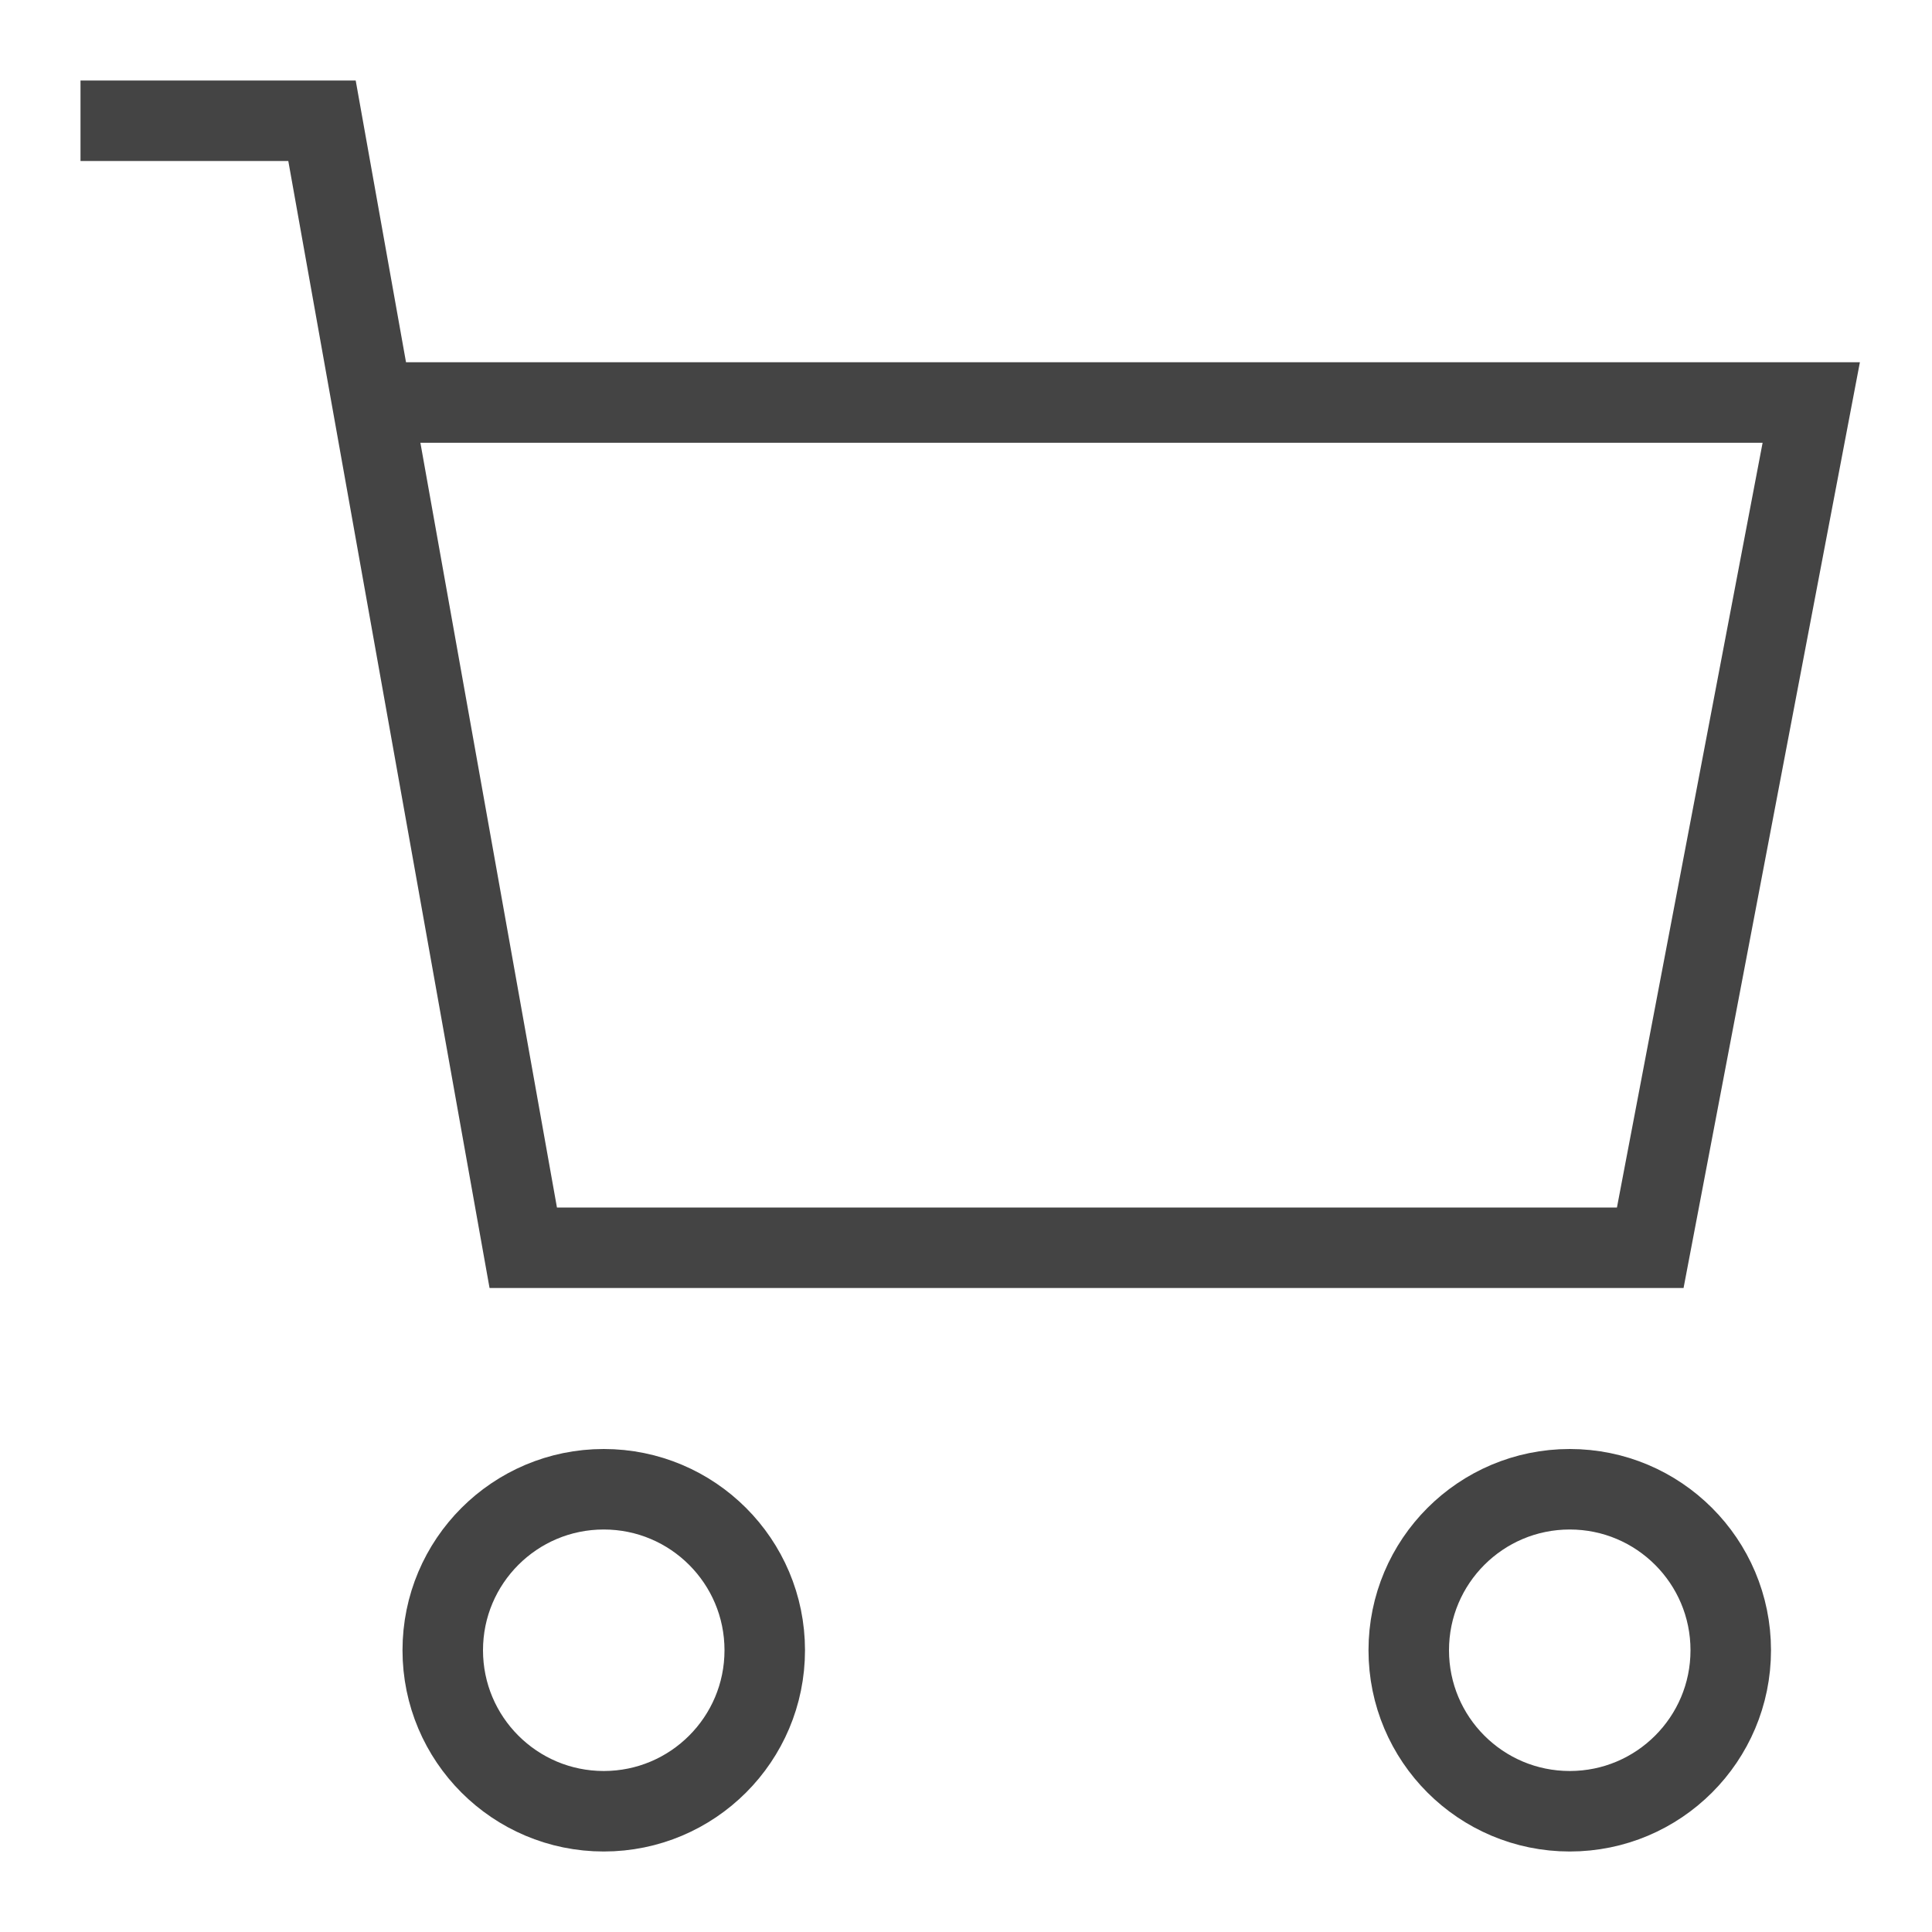
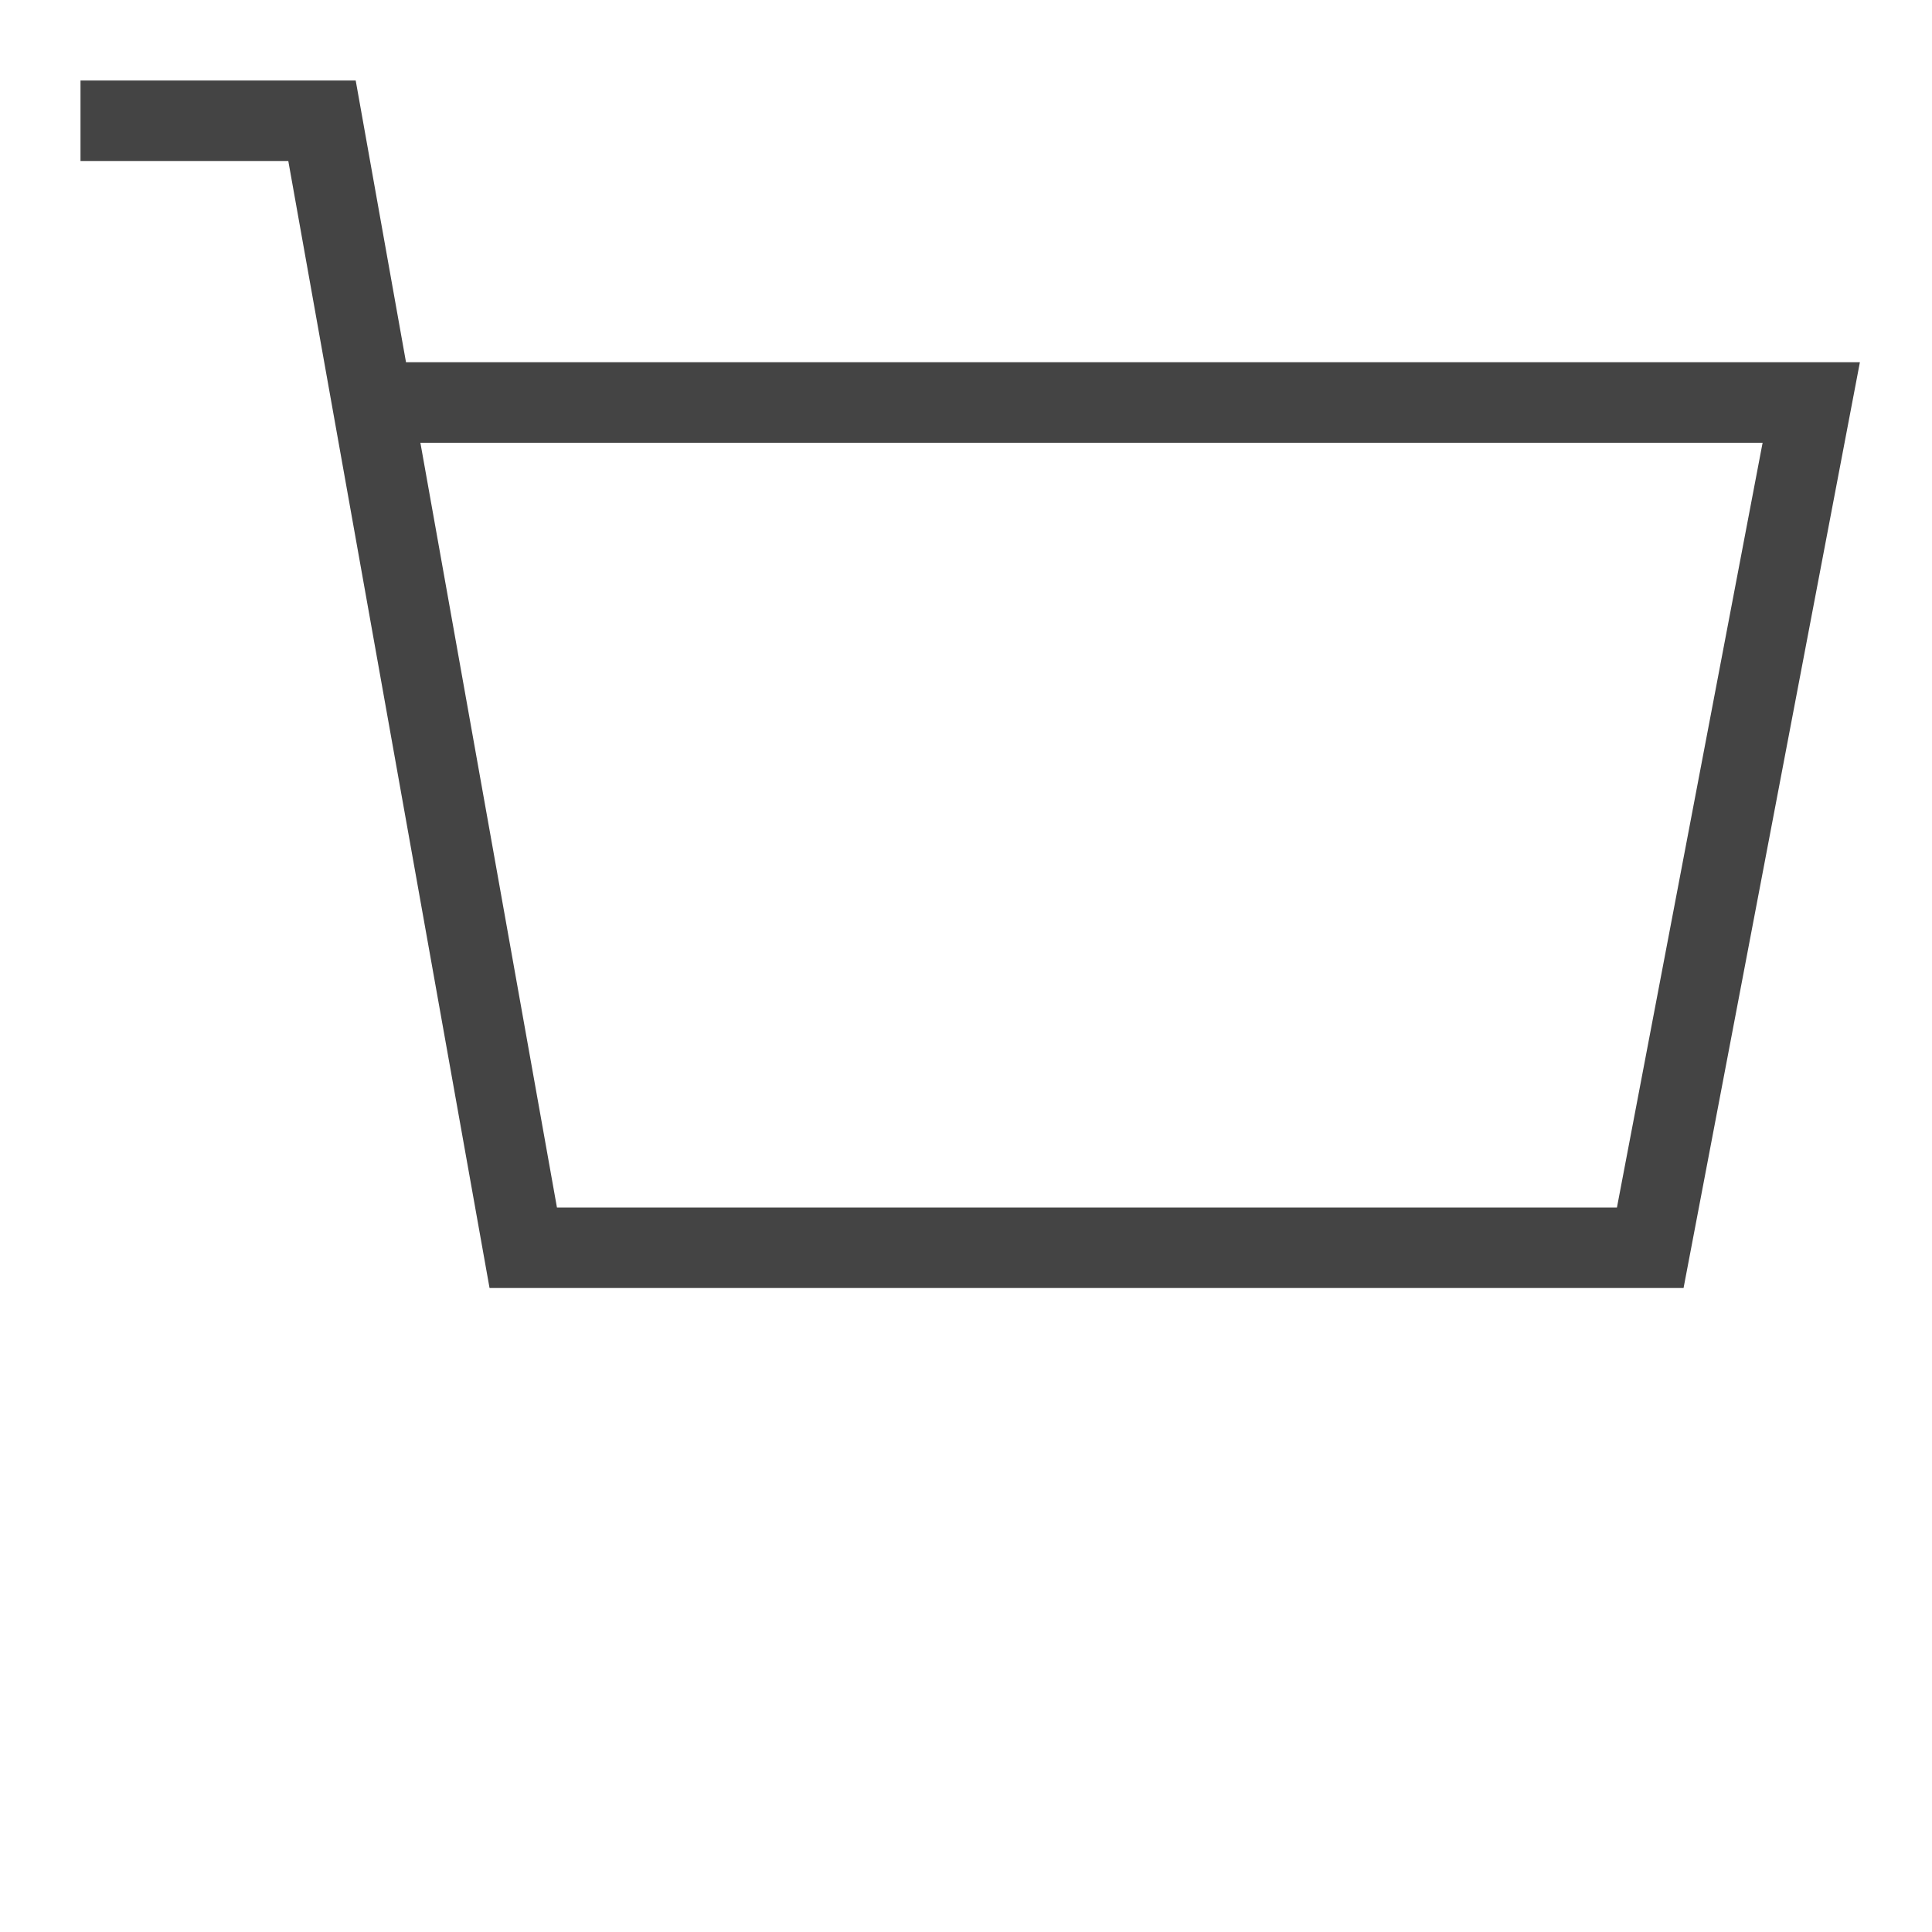
<svg xmlns="http://www.w3.org/2000/svg" version="1.1" x="0px" y="0px" viewBox="0 0 48 48" xml:space="preserve" width="48" height="48">
  <g class="nc-icon-wrapper">
    <polyline data-cap="butt" fill="none" stroke="#444444" stroke-width="2" stroke-miterlimit="10" points="9.25,10 45,10 41,31 13,31 8,3 2,3 " stroke-linejoin="miter" stroke-linecap="butt" />
-     <circle data-color="color-2" fill="none" stroke="#444444" stroke-width="2" stroke-linecap="square" stroke-miterlimit="10" cx="15" cy="41" r="4" stroke-linejoin="miter" />
-     <circle data-color="color-2" fill="none" stroke="#444444" stroke-width="2" stroke-linecap="square" stroke-miterlimit="10" cx="39" cy="41" r="4" stroke-linejoin="miter" />
  </g>
</svg>